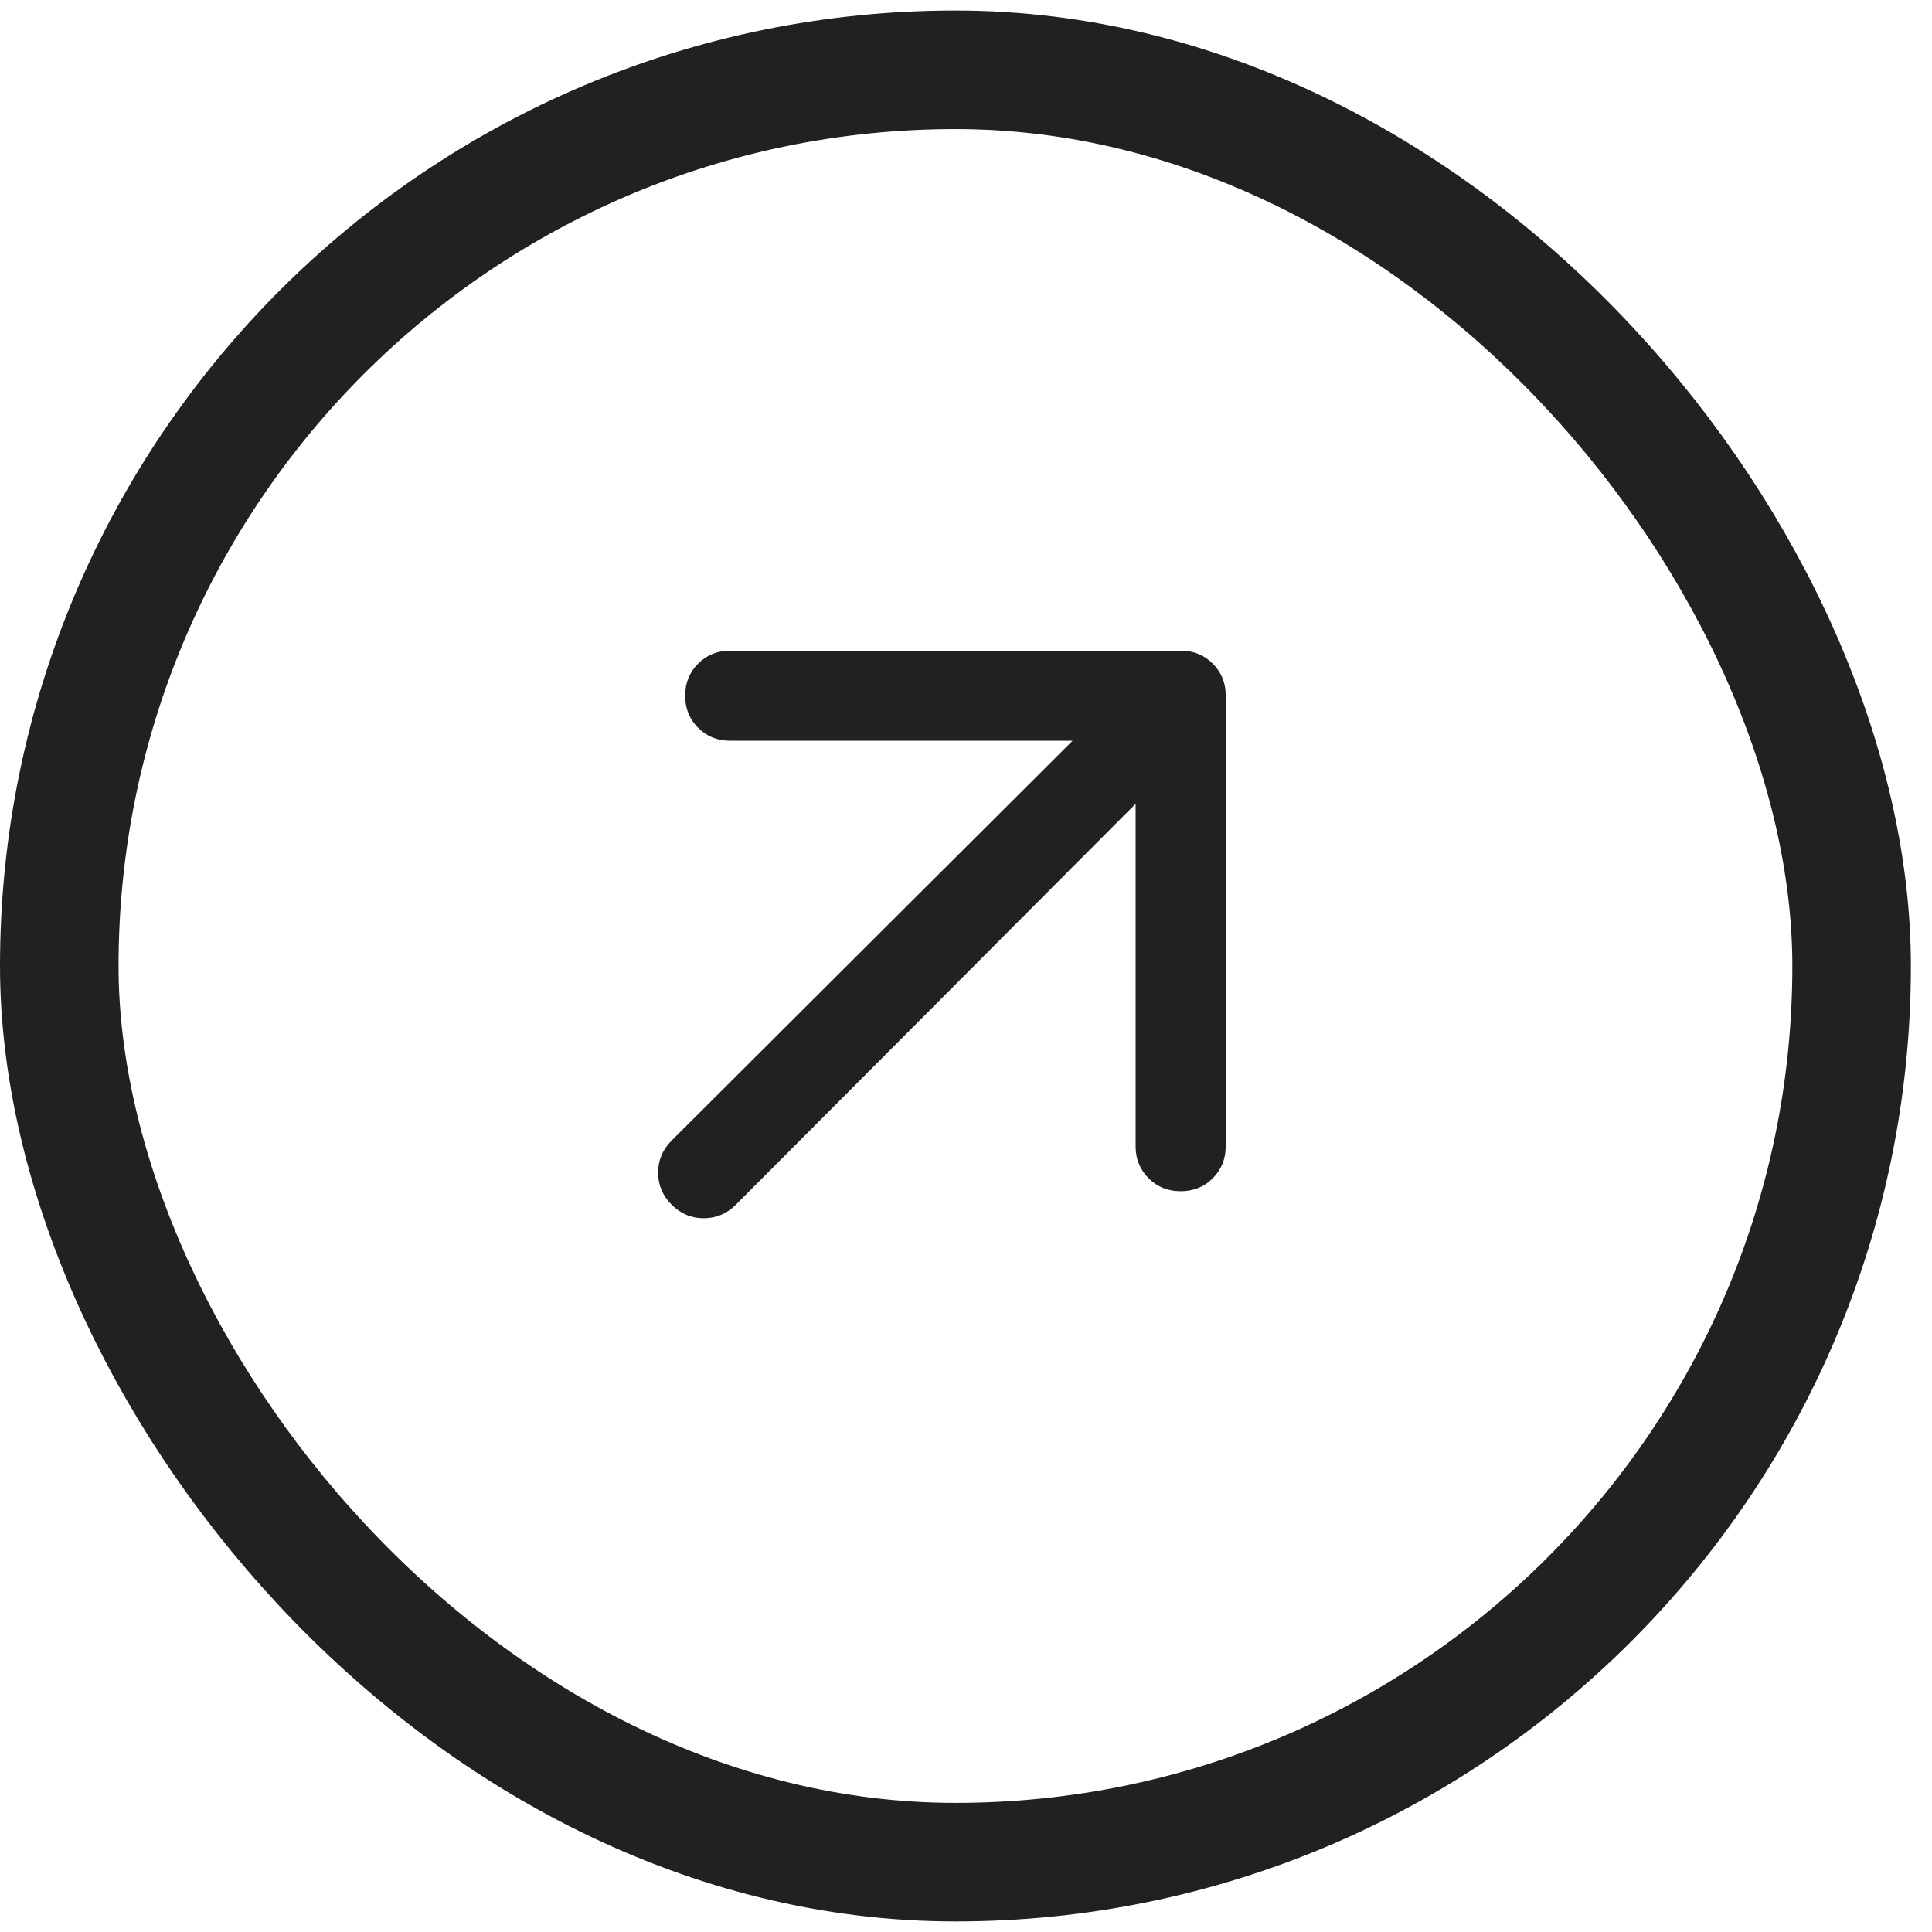
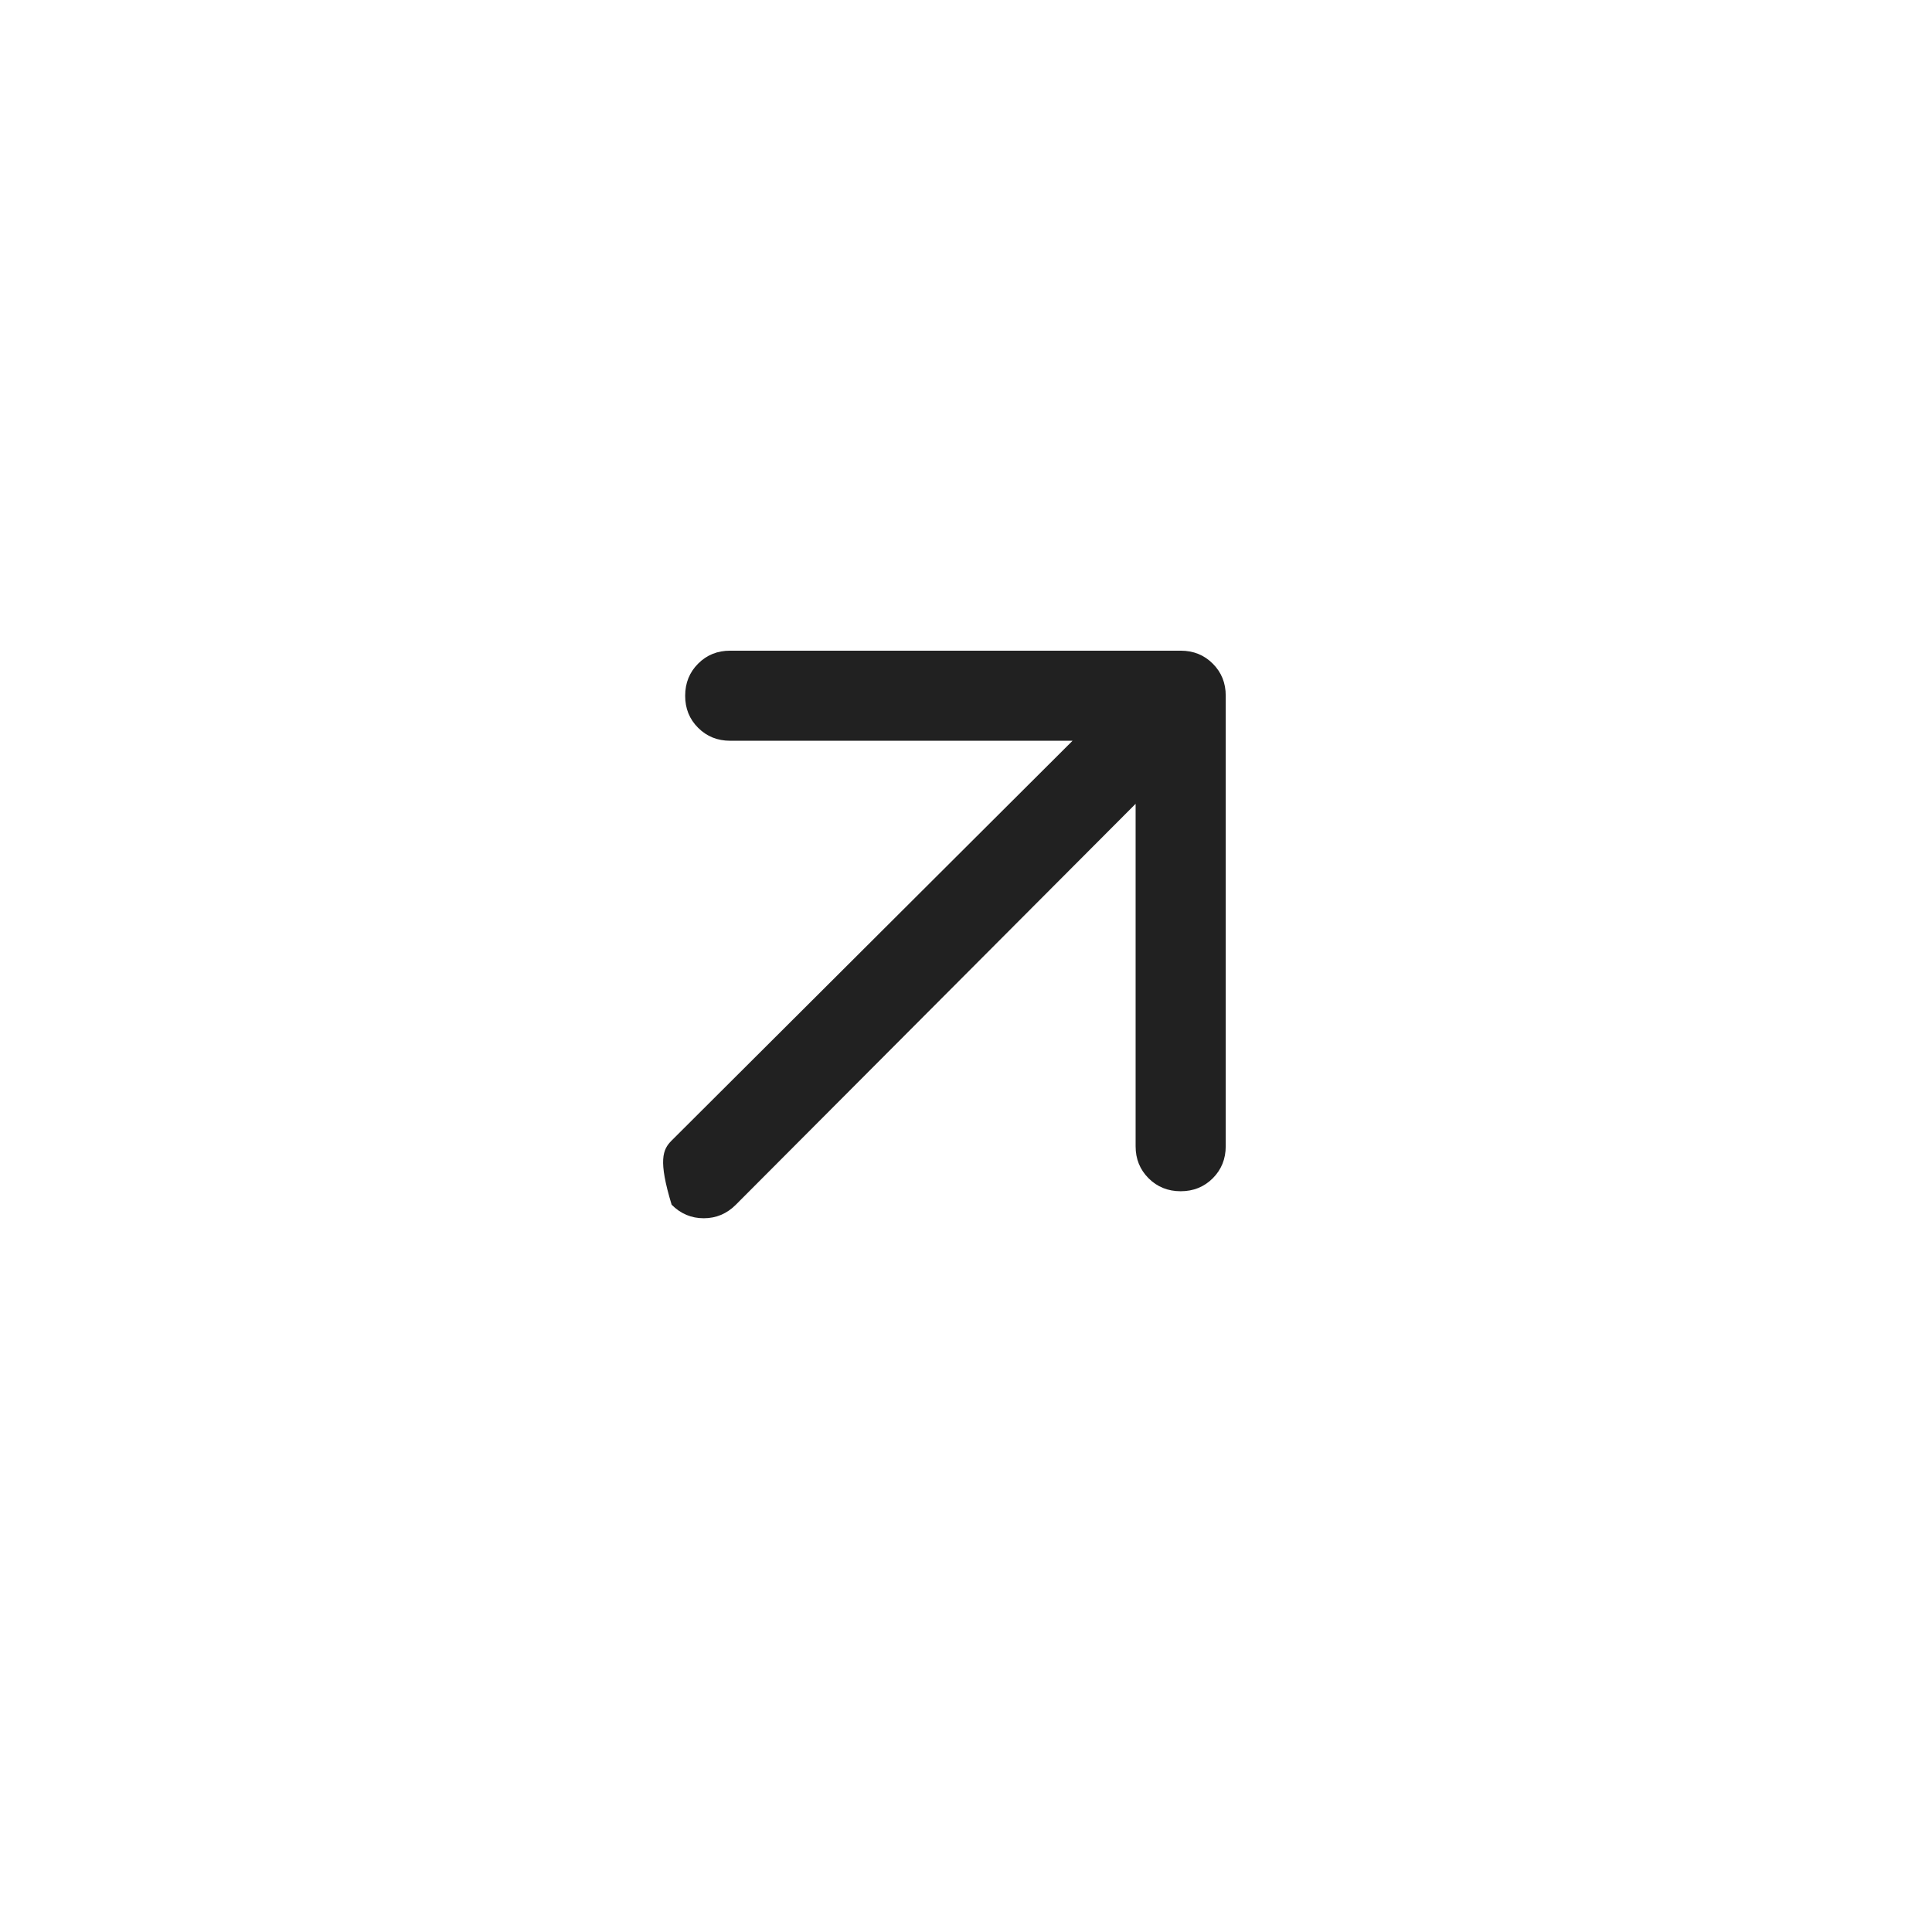
<svg xmlns="http://www.w3.org/2000/svg" width="53" height="53" viewBox="0 0 53 53" fill="none">
-   <path d="M31.153 22.051L20.186 33.049C19.939 33.297 19.645 33.42 19.305 33.42C18.965 33.42 18.672 33.297 18.425 33.049C18.178 32.802 18.054 32.509 18.054 32.168C18.054 31.828 18.178 31.535 18.425 31.288L29.423 20.321H20.032C19.681 20.321 19.388 20.203 19.151 19.965C18.913 19.728 18.795 19.435 18.796 19.086C18.796 18.735 18.915 18.442 19.152 18.205C19.389 17.967 19.682 17.849 20.032 17.85H32.389C32.739 17.85 33.033 17.968 33.27 18.206C33.507 18.443 33.626 18.736 33.625 19.086V31.443C33.625 31.793 33.506 32.087 33.269 32.324C33.032 32.561 32.738 32.679 32.389 32.679C32.039 32.679 31.745 32.56 31.508 32.323C31.271 32.086 31.152 31.792 31.153 31.443V22.051Z" fill="#212121" />
-   <rect x="1.626" y="1.915" width="49.169" height="49.169" rx="24.585" stroke="#212121" stroke-width="3.252" />
+   <path d="M31.153 22.051L20.186 33.049C19.939 33.297 19.645 33.42 19.305 33.42C18.965 33.42 18.672 33.297 18.425 33.049C18.054 31.828 18.178 31.535 18.425 31.288L29.423 20.321H20.032C19.681 20.321 19.388 20.203 19.151 19.965C18.913 19.728 18.795 19.435 18.796 19.086C18.796 18.735 18.915 18.442 19.152 18.205C19.389 17.967 19.682 17.849 20.032 17.85H32.389C32.739 17.85 33.033 17.968 33.27 18.206C33.507 18.443 33.626 18.736 33.625 19.086V31.443C33.625 31.793 33.506 32.087 33.269 32.324C33.032 32.561 32.738 32.679 32.389 32.679C32.039 32.679 31.745 32.56 31.508 32.323C31.271 32.086 31.152 31.792 31.153 31.443V22.051Z" fill="#212121" />
</svg>